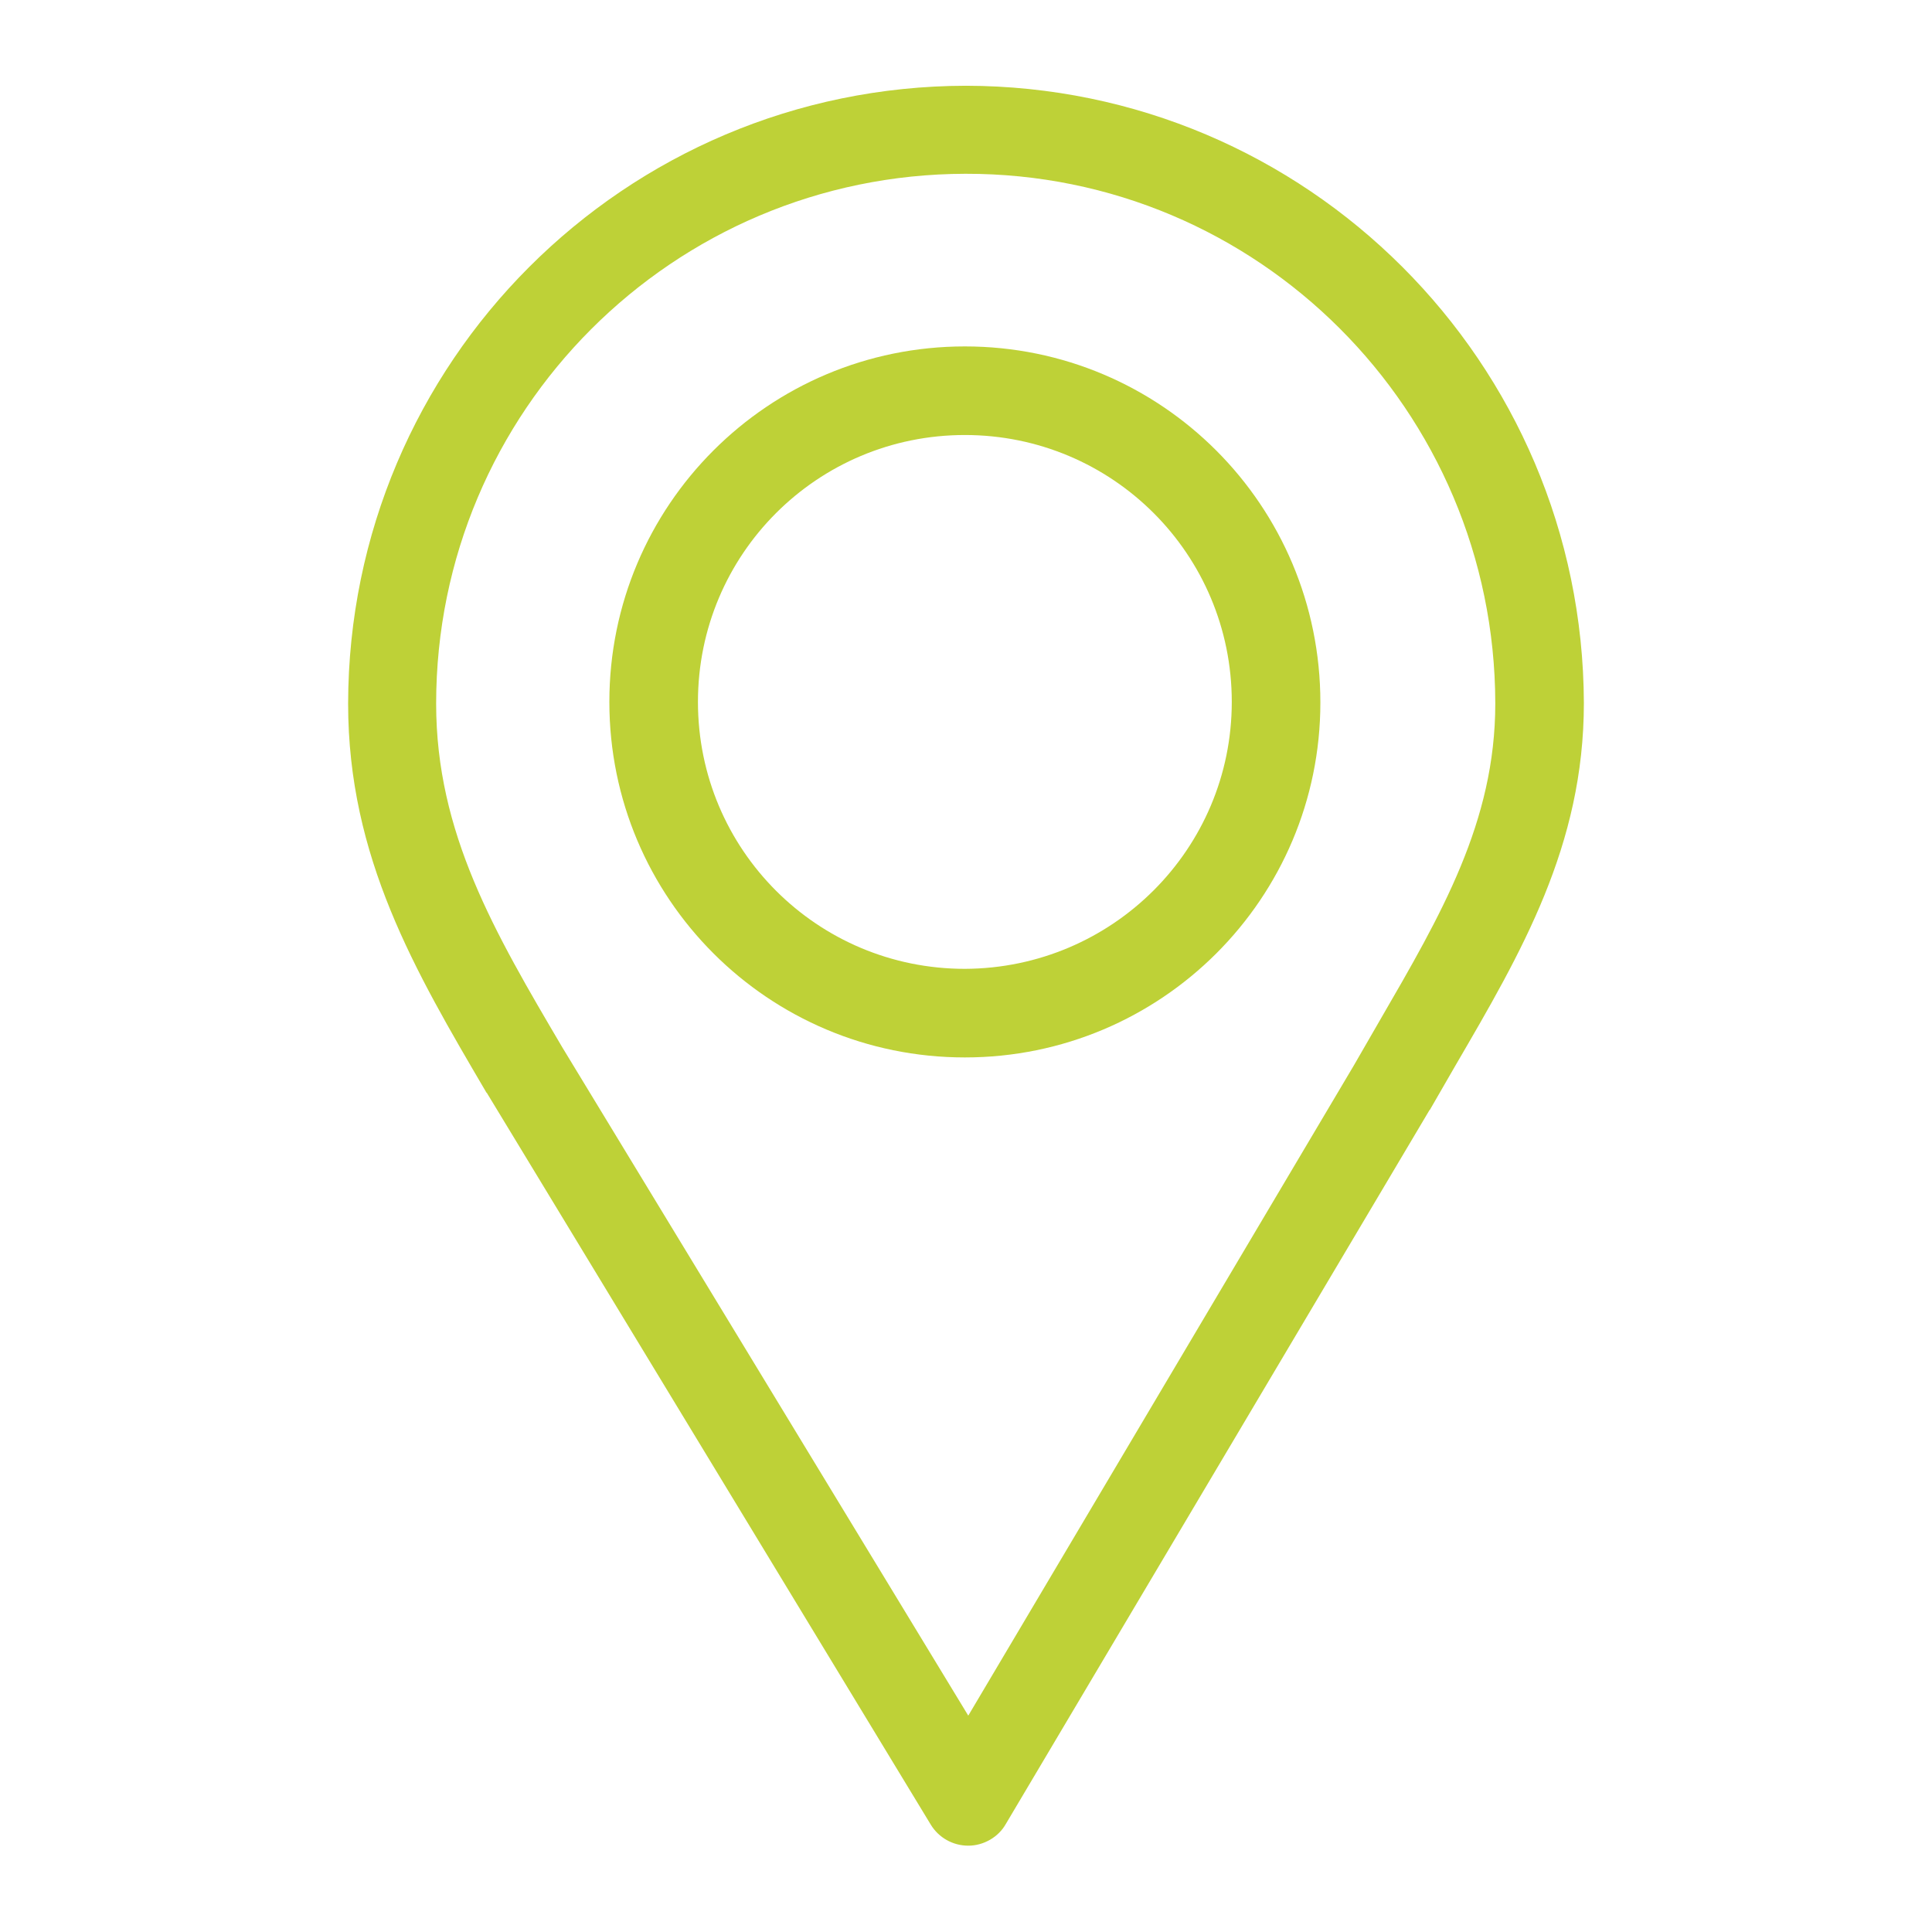
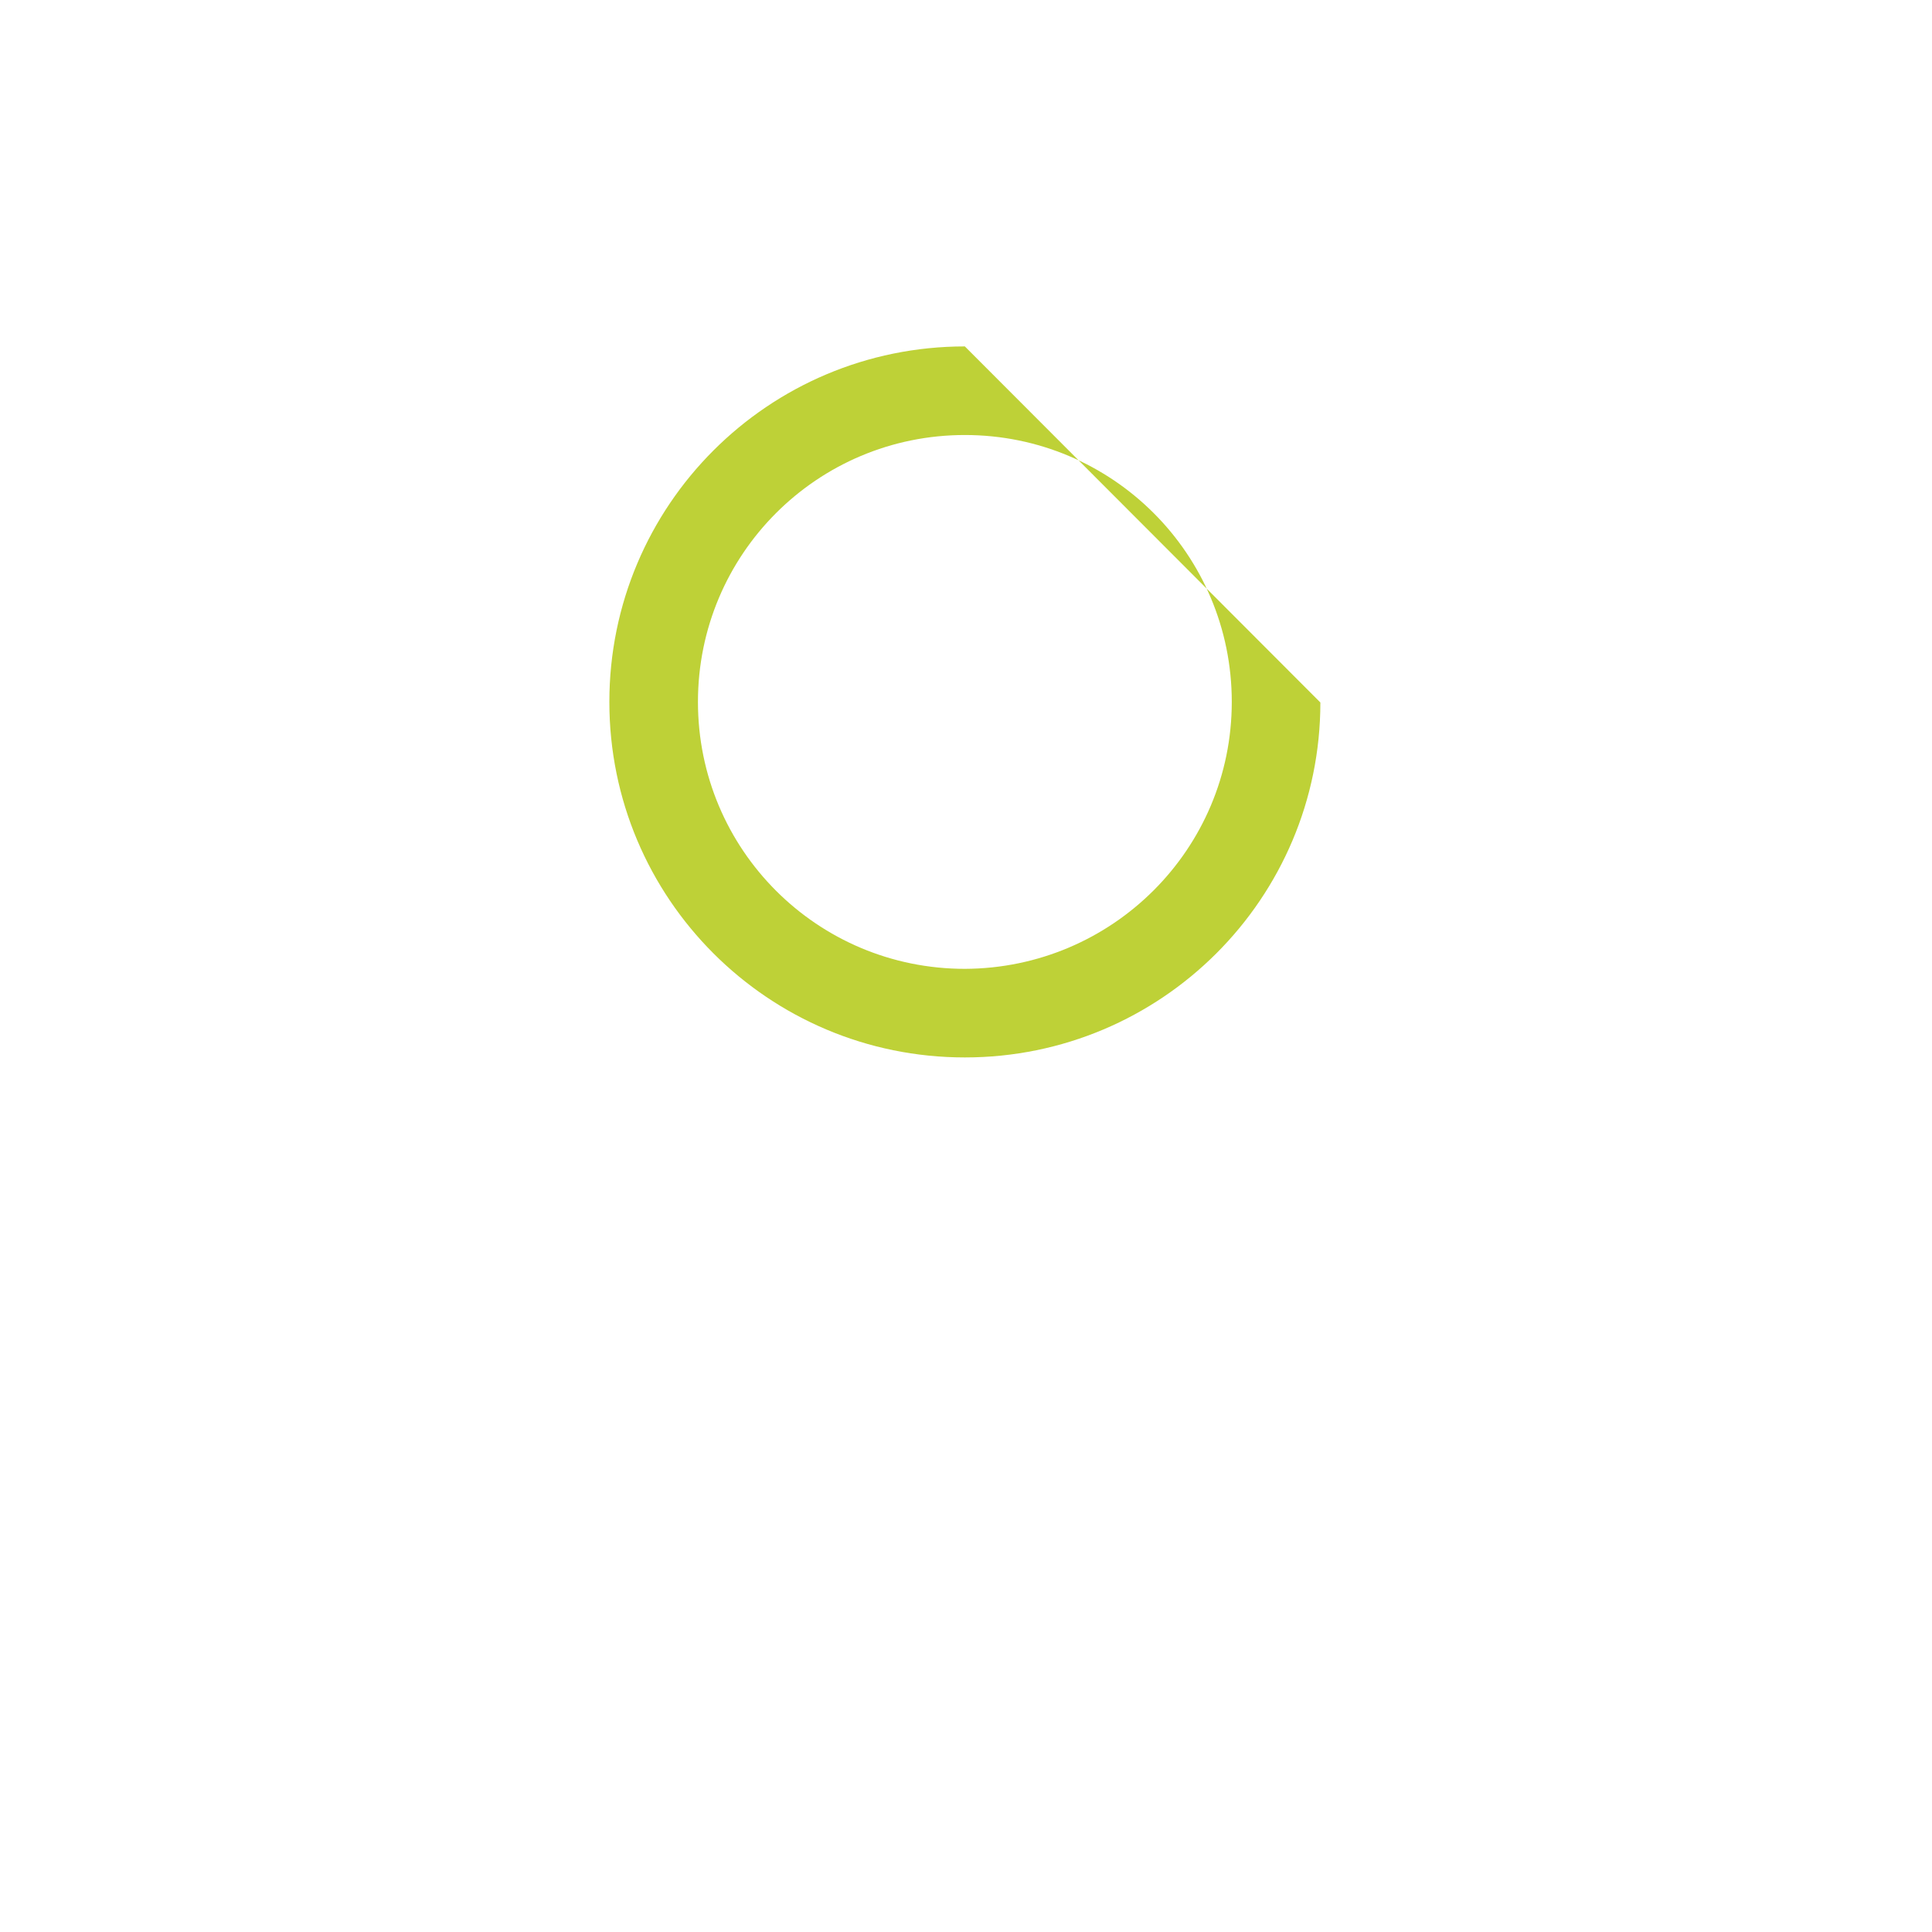
<svg xmlns="http://www.w3.org/2000/svg" version="1.1" id="Layer_1" x="0px" y="0px" viewBox="0 0 340.2 340.2" style="enable-background:new 0 0 340.2 340.2;" xml:space="preserve">
  <style type="text/css">
	.st0{fill:#BED137;}
</style>
-   <path class="st0" d="M170.1,15.1C110,15.2,61.4,63.8,61.3,123.9c0,27.1,11.8,47.1,24.3,68.4c0,0,0,0.1,0.1,0.1l78.2,128.9  c1.4,2.3,3.9,3.7,6.6,3.7l0,0c2.7,0,5.3-1.5,6.6-3.8l74.6-125.7l0.1-0.1c1.5-2.6,3-5.2,4.5-7.8c11.6-19.9,22.6-38.7,22.6-63.8  C278.7,63.8,230.1,15.2,170.1,15.1z M242.9,179.8c-1.5,2.6-3,5.2-4.5,7.8l-67.9,114.5L99,184.4c-11.9-20.2-22.2-37.7-22.2-60.5  c0-51.5,41.7-93.2,93.2-93.3s93.2,41.7,93.3,93.2c0,0,0,0,0,0.1C263.3,144.7,253.8,161,242.9,179.8z" />
-   <path class="st0" d="M169.9,61c-34.6,0-62.6,28-62.6,62.6c0,34.6,28,62.6,62.6,62.6s62.6-28,62.6-62.5c0,0,0,0,0,0  C232.5,89,204.5,61,169.9,61z M169.9,170.6c-26,0-47-21-47-47s21-47,47-47s47,21,47,47l0,0C216.9,149.5,195.9,170.5,169.9,170.6  L169.9,170.6z" />
+   <path class="st0" d="M169.9,61c-34.6,0-62.6,28-62.6,62.6c0,34.6,28,62.6,62.6,62.6s62.6-28,62.6-62.5c0,0,0,0,0,0  z M169.9,170.6c-26,0-47-21-47-47s21-47,47-47s47,21,47,47l0,0C216.9,149.5,195.9,170.5,169.9,170.6  L169.9,170.6z" />
</svg>